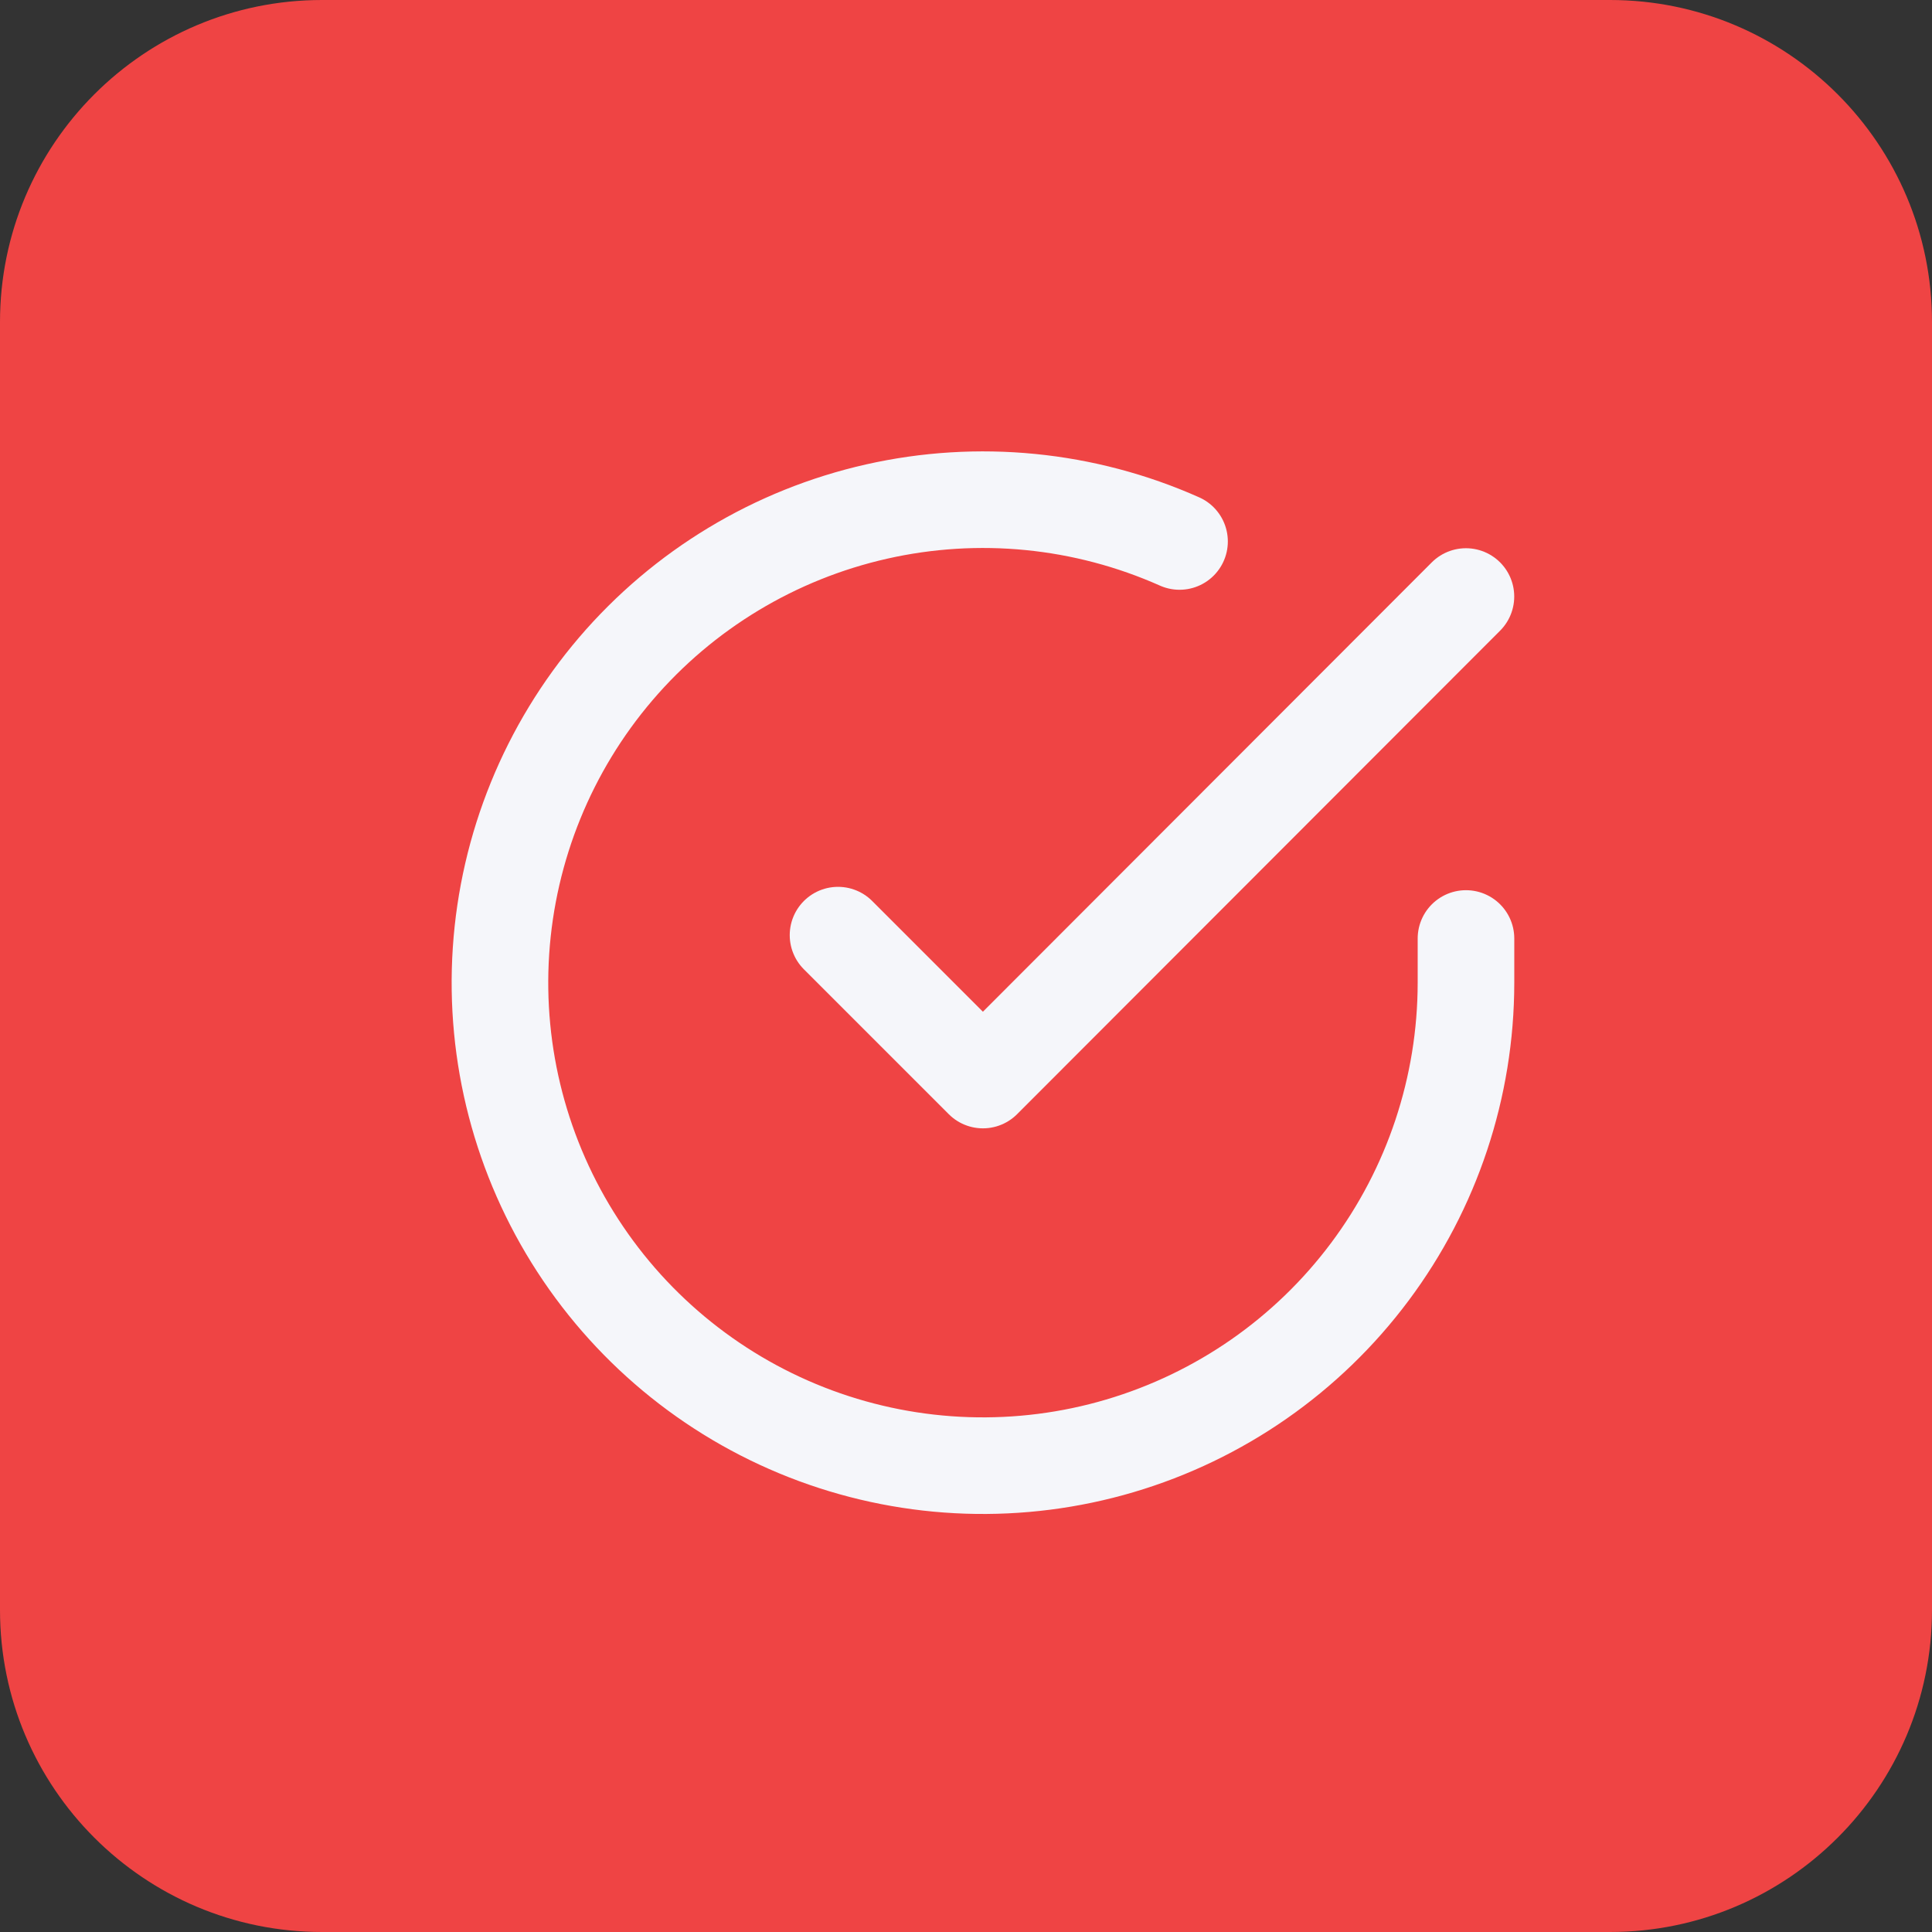
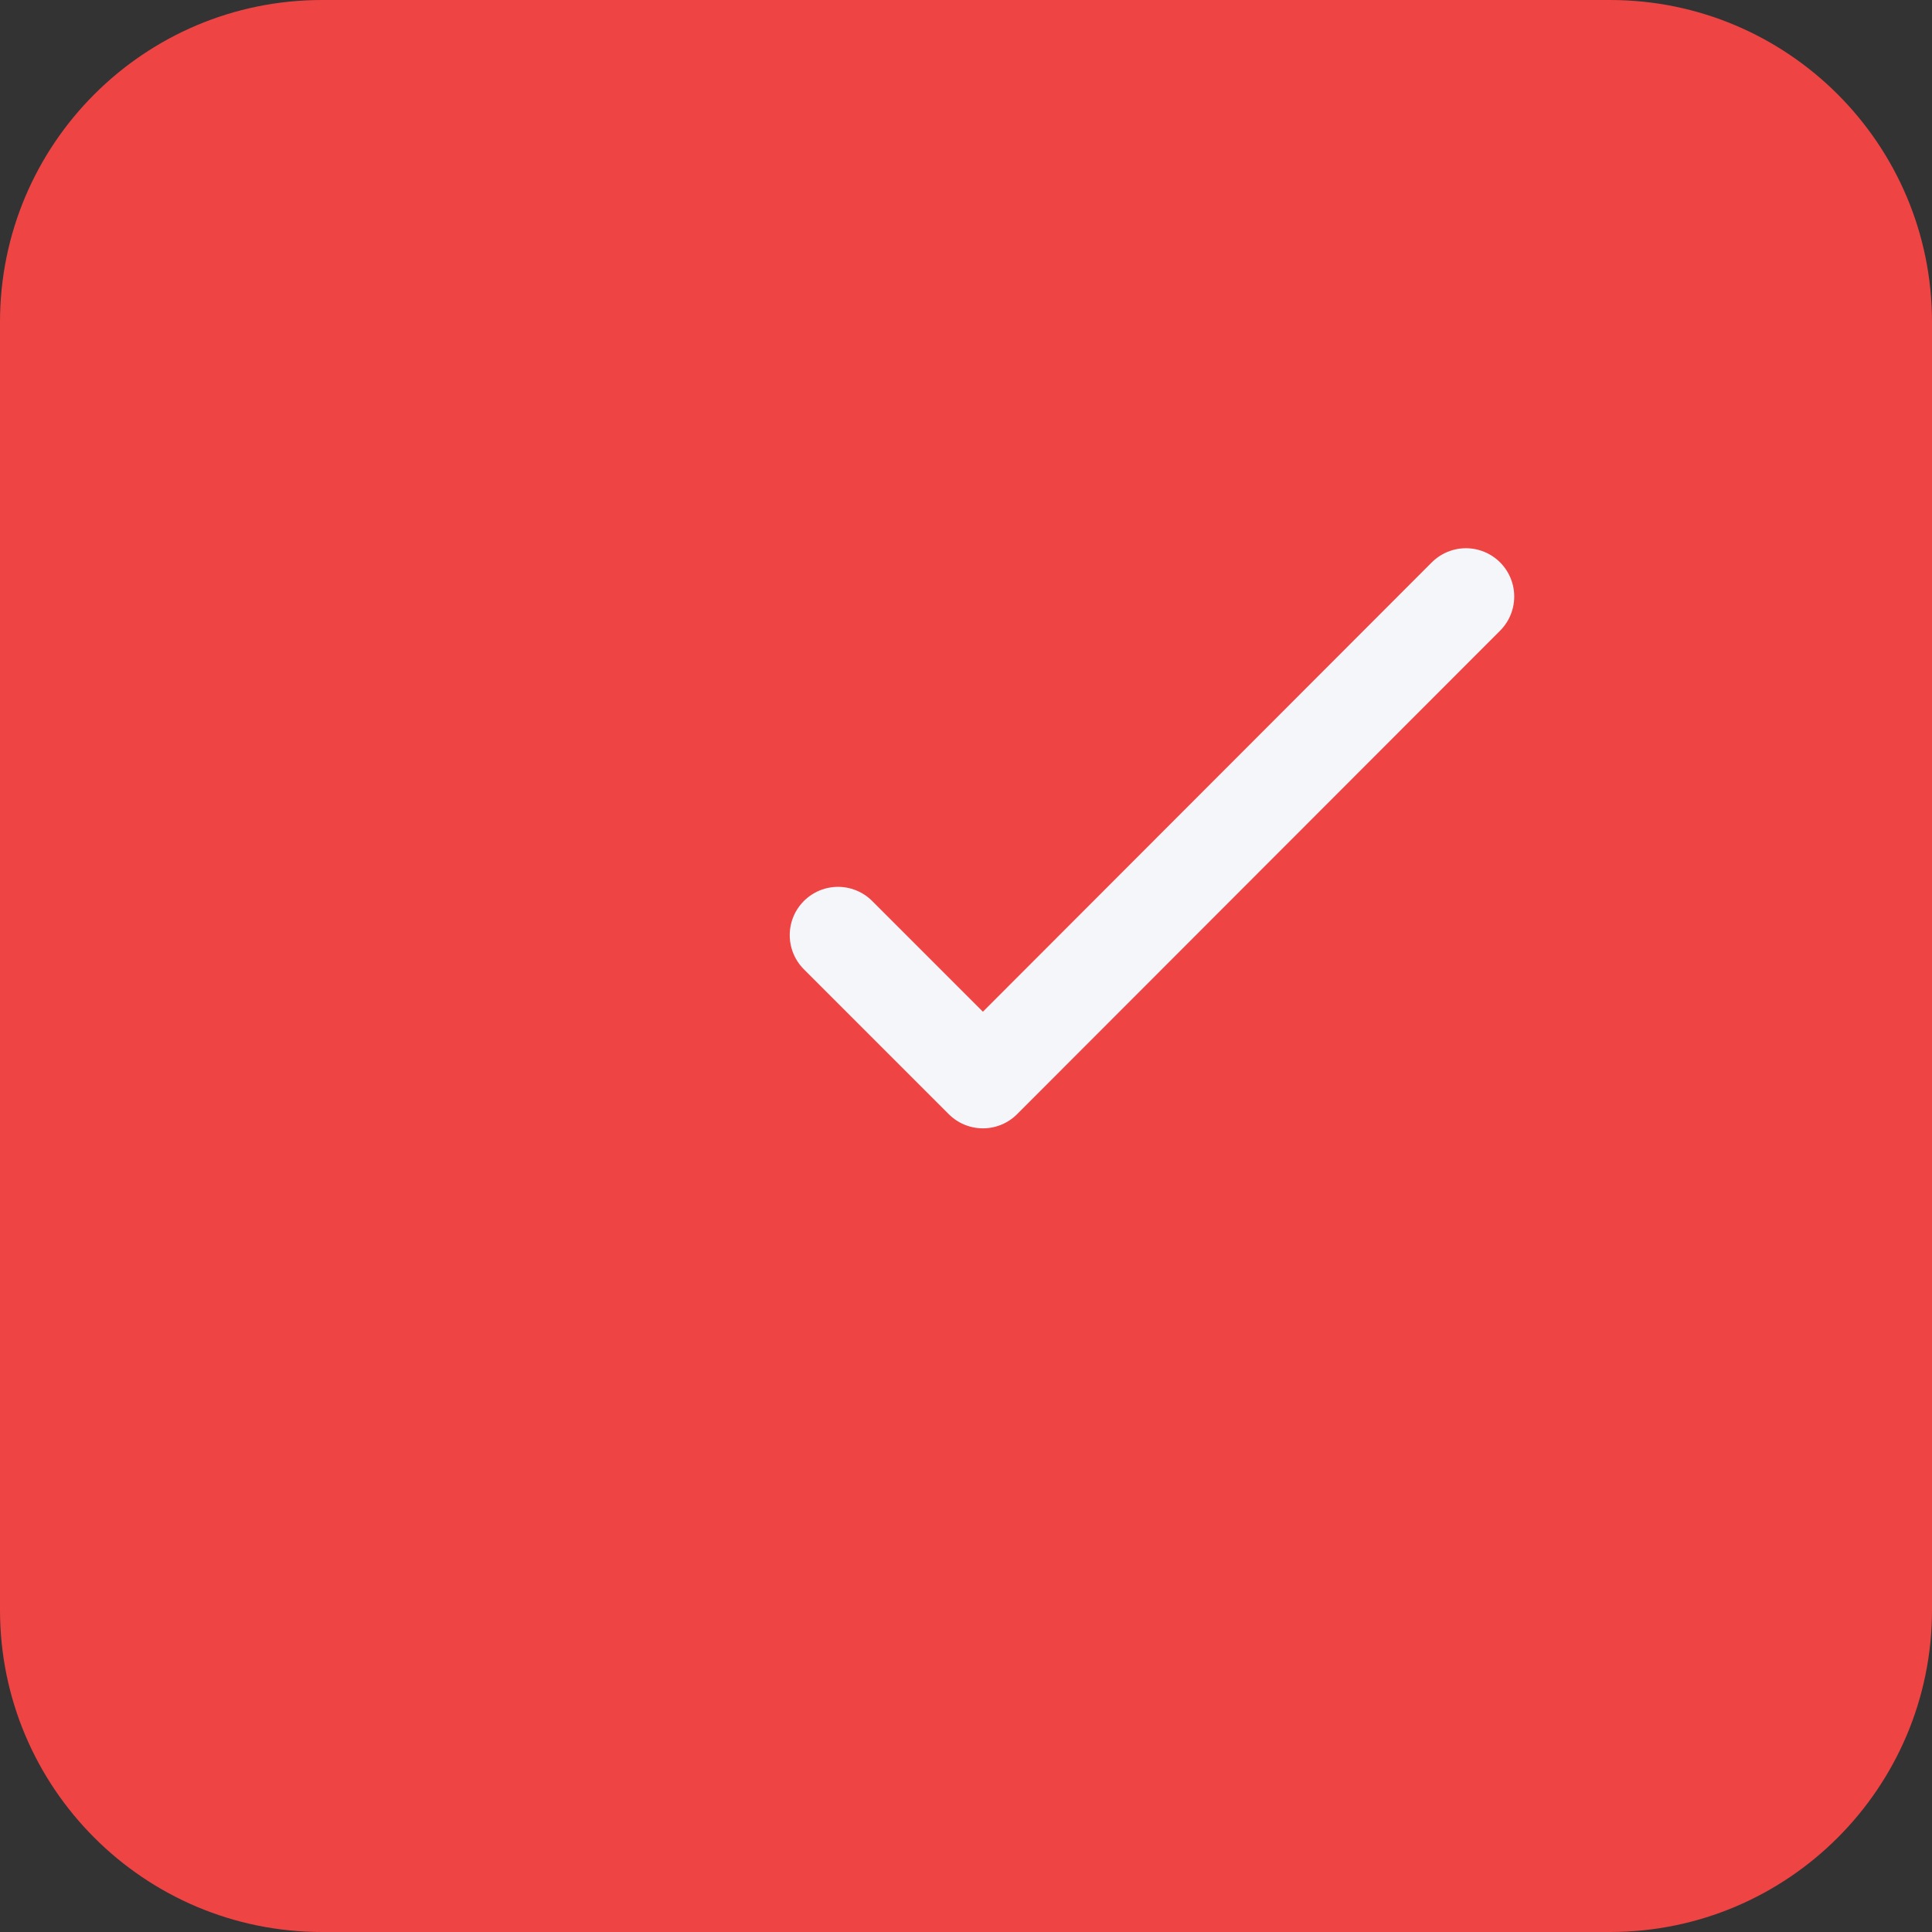
<svg xmlns="http://www.w3.org/2000/svg" width="38" height="38" viewBox="0 0 38 38" fill="none">
  <rect x="0" y="0" width="38" height="38" fill="#333333" stroke="none" />
  <path d="M0 6.333C0 2.836 2.836 0 6.333 0H31.667C35.164 0 38 2.836 38 6.333V31.667C38 35.164 35.164 38 31.667 38H6.333C2.836 38 0 35.164 0 31.667V6.333Z" fill="#EF4444" />
-   <path d="M28.834 18.459V19.333C28.832 21.382 28.169 23.375 26.942 25.016C25.716 26.657 23.992 27.857 22.027 28.438C20.063 29.019 17.963 28.949 16.041 28.239C14.12 27.529 12.479 26.217 11.364 24.498C10.249 22.78 9.719 20.747 9.854 18.703C9.989 16.659 10.781 14.713 12.112 13.155C13.443 11.598 15.242 10.513 17.24 10.062C19.238 9.61 21.329 9.817 23.2 10.65" stroke="#F5F6FA" stroke-width="1.9" stroke-linecap="round" stroke-linejoin="round" />
  <path d="M28.833 11.733L19.333 21.243L16.483 18.393" stroke="#F5F6FA" stroke-width="1.9" stroke-linecap="round" stroke-linejoin="round" />
</svg>